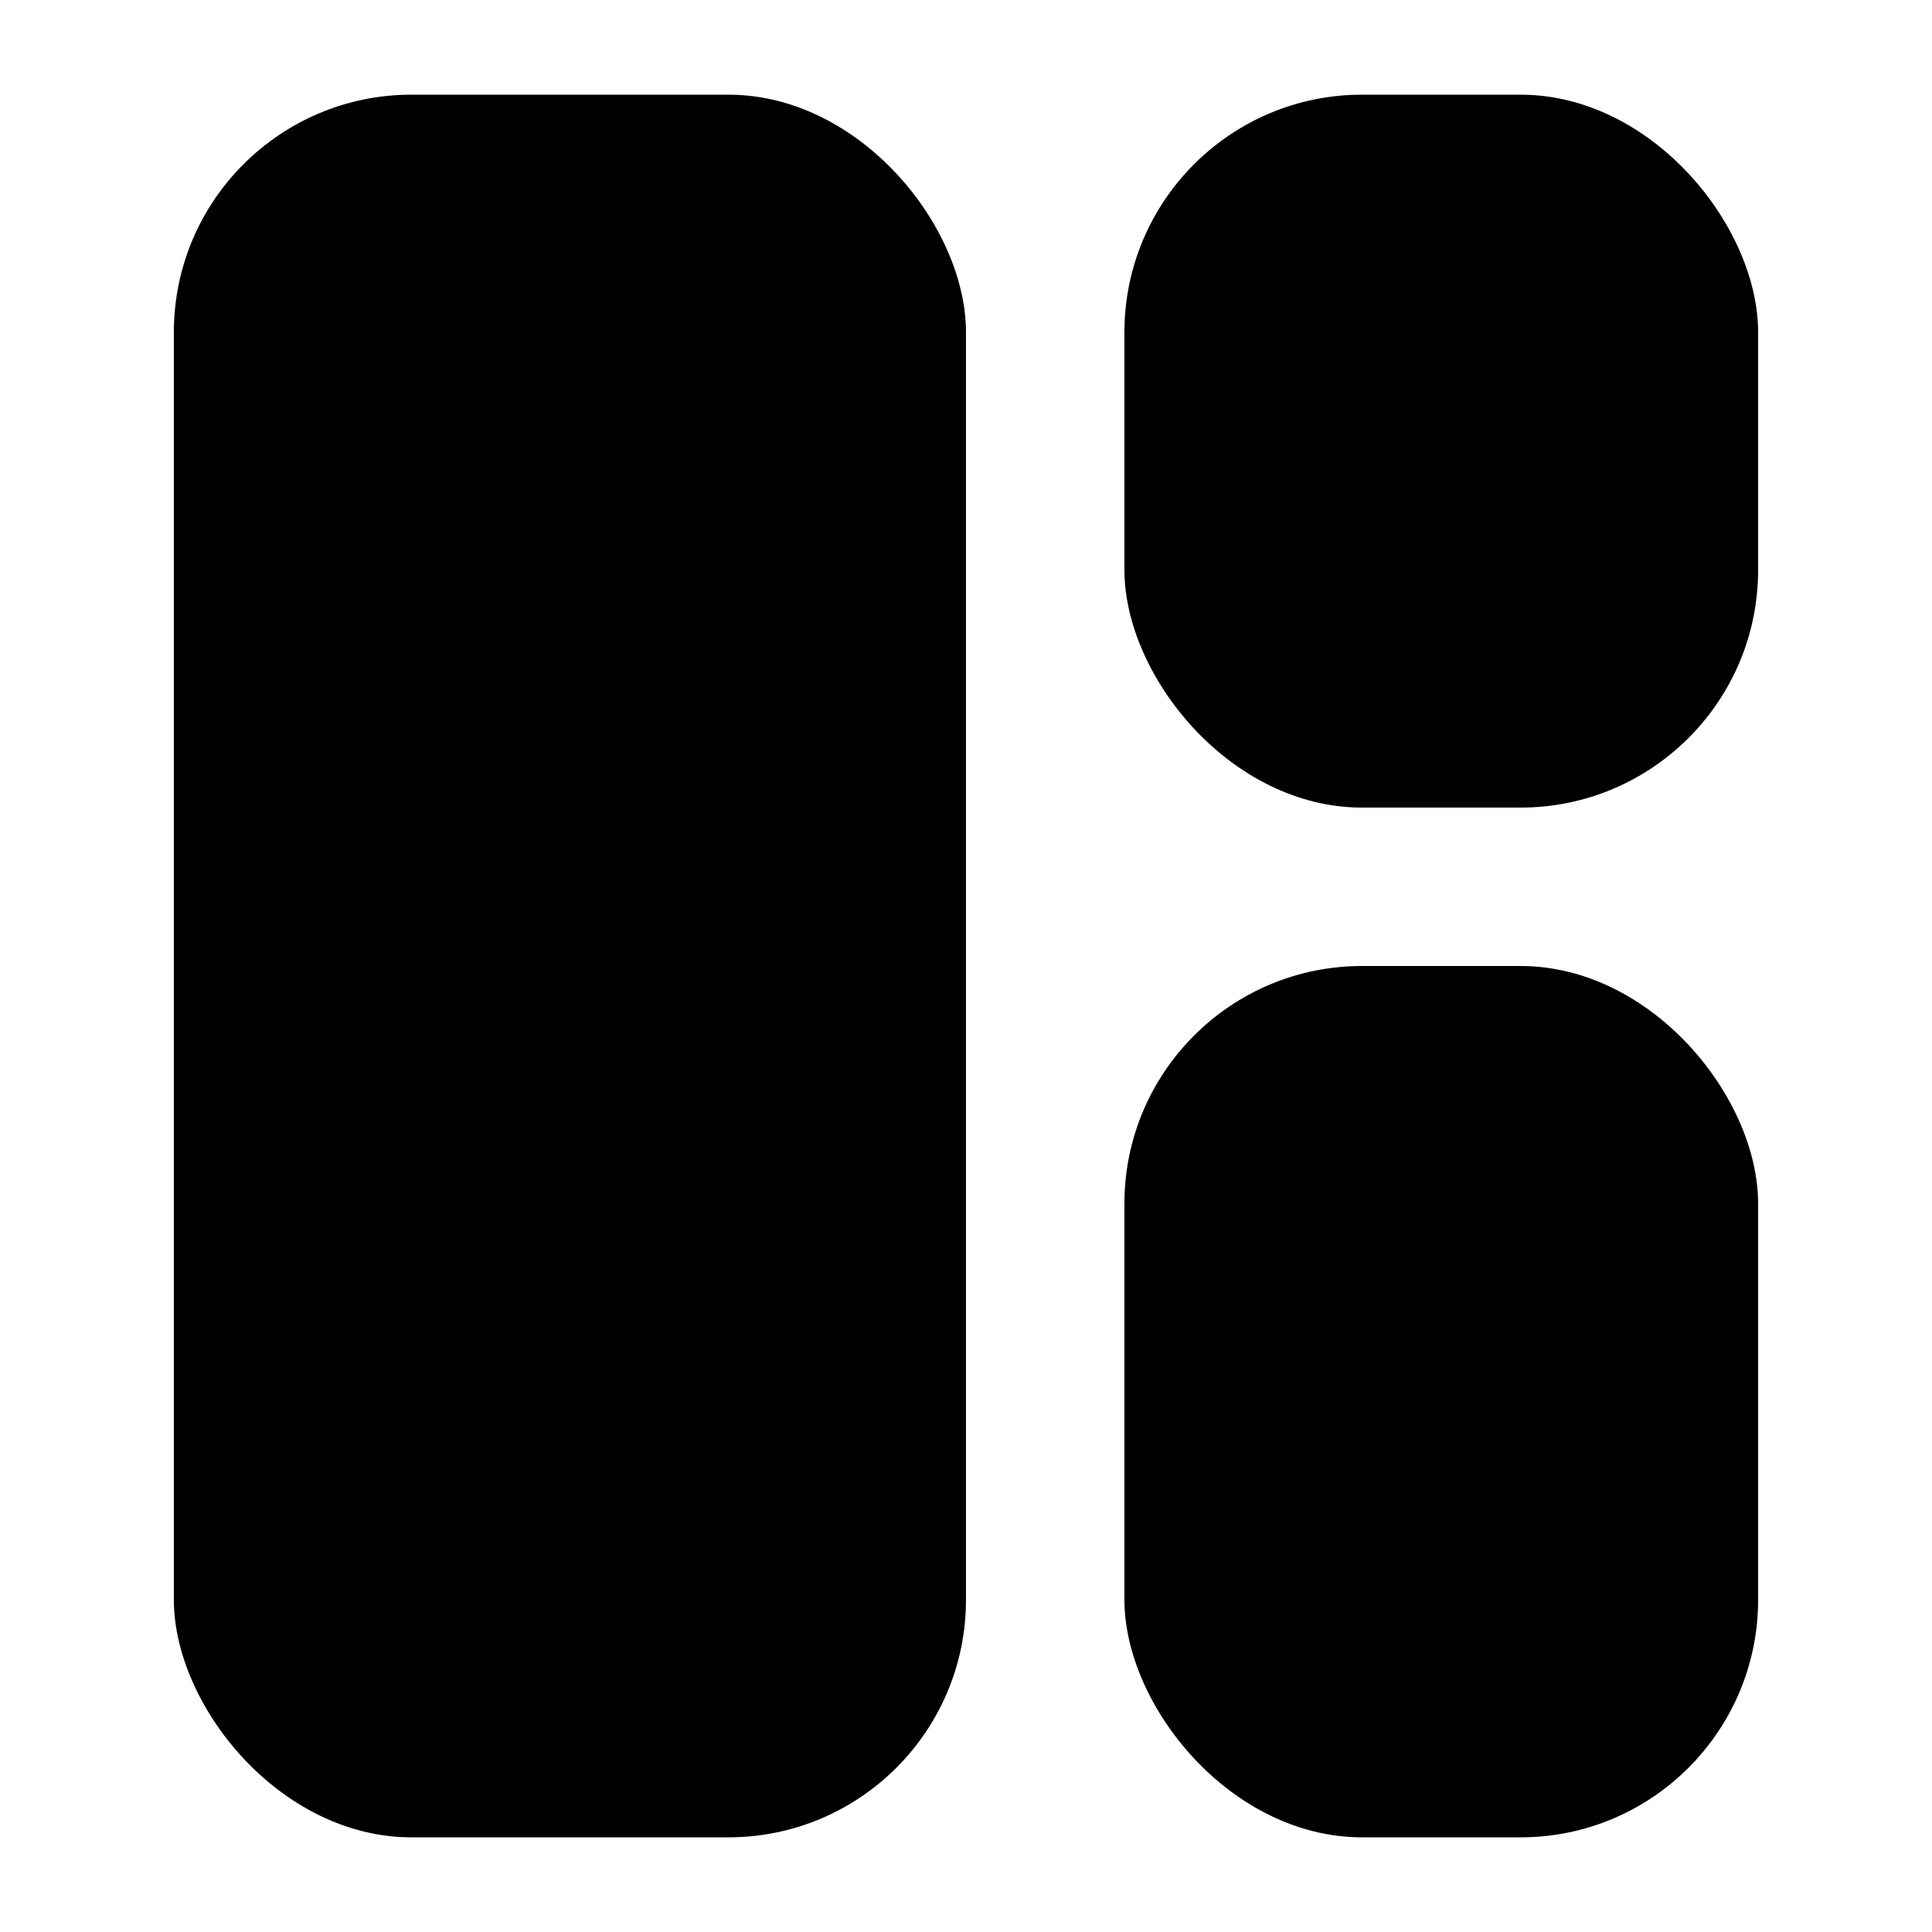
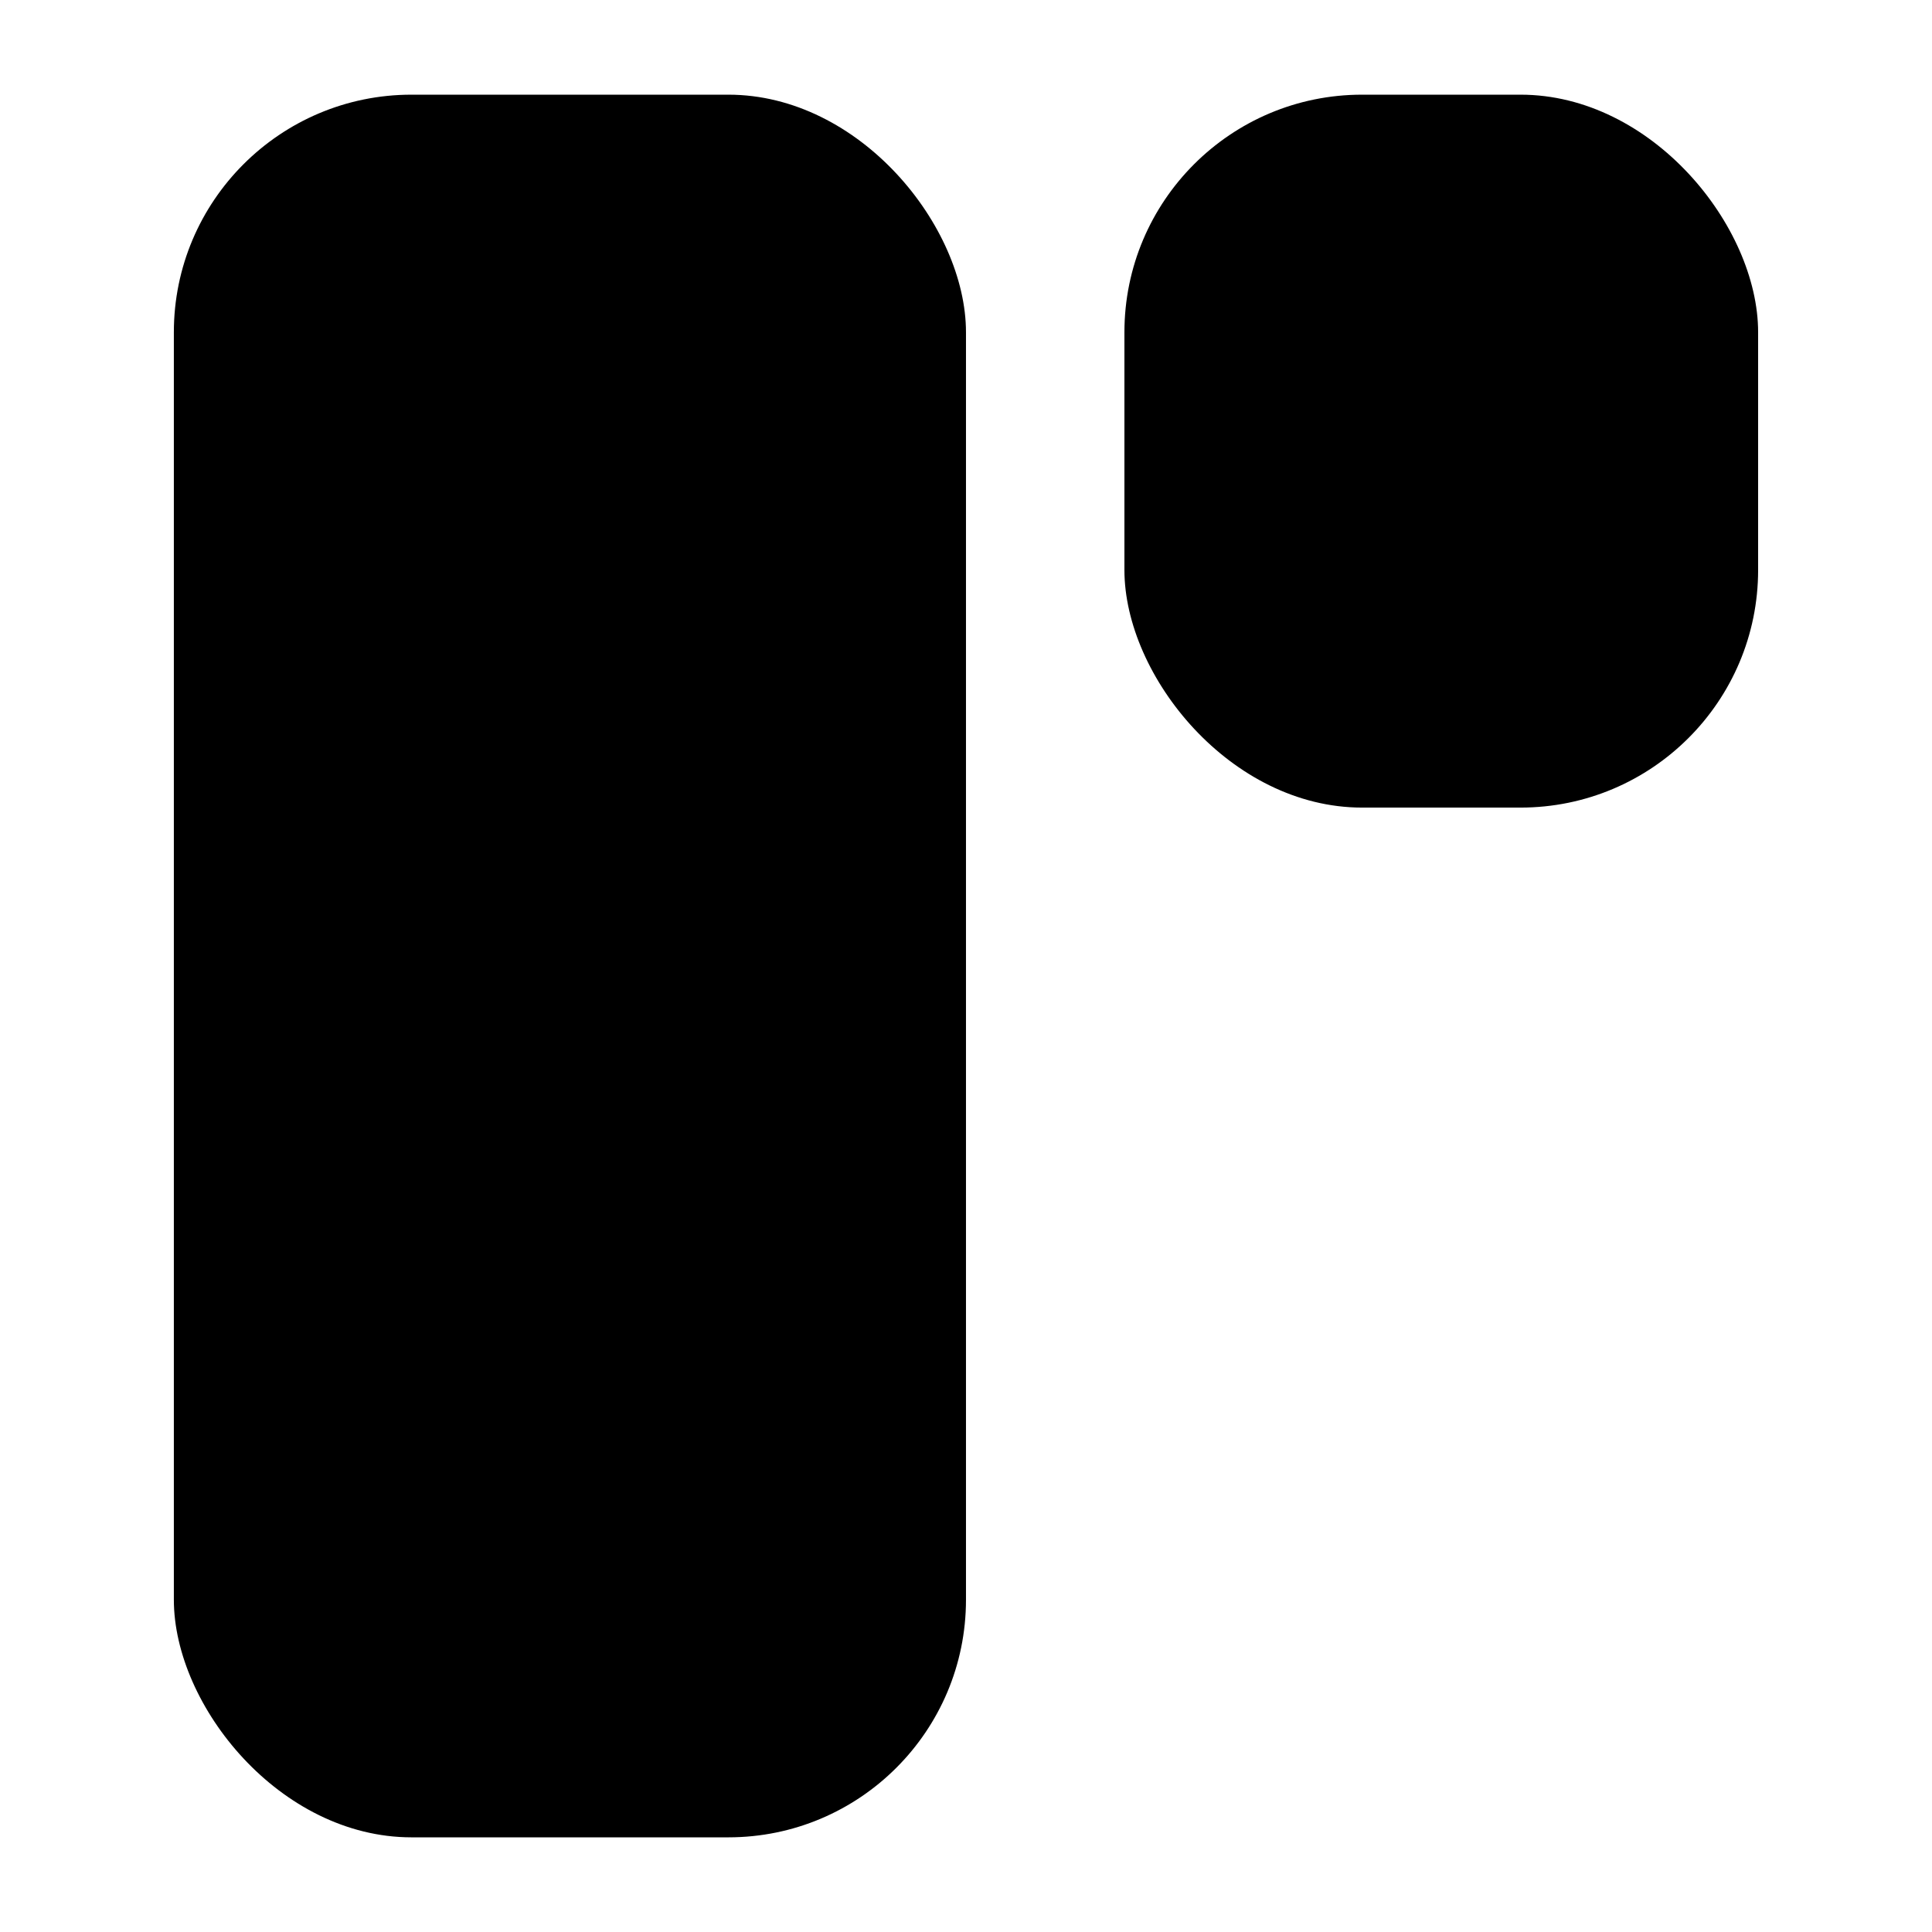
<svg xmlns="http://www.w3.org/2000/svg" fill="#000000" width="800px" height="800px" version="1.1" viewBox="144 144 512 512">
  <g>
    <path d="m253.05 169.09h83.969c34.781 0 62.977 34.781 62.977 62.977v335.87c0 34.781-28.195 62.977-62.977 62.977h-83.969c-34.781 0-62.977-34.781-62.977-62.977v-335.87c0-34.781 28.195-62.977 62.977-62.977z" />
-     <path d="m504.96 169.09h41.984c34.781 0 62.977 34.781 62.977 62.977v62.977c0 34.781-28.195 62.977-62.977 62.977h-41.984c-34.781 0-62.977-34.781-62.977-62.977v-62.977c0-34.781 28.195-62.977 62.977-62.977z" />
-     <path d="m504.96 400h41.984c34.781 0 62.977 34.781 62.977 62.977v104.96c0 34.781-28.195 62.977-62.977 62.977h-41.984c-34.781 0-62.977-34.781-62.977-62.977v-104.96c0-34.781 28.195-62.977 62.977-62.977z" />
+     <path d="m504.96 169.09h41.984c34.781 0 62.977 34.781 62.977 62.977v62.977c0 34.781-28.195 62.977-62.977 62.977h-41.984c-34.781 0-62.977-34.781-62.977-62.977v-62.977c0-34.781 28.195-62.977 62.977-62.977" />
  </g>
</svg>